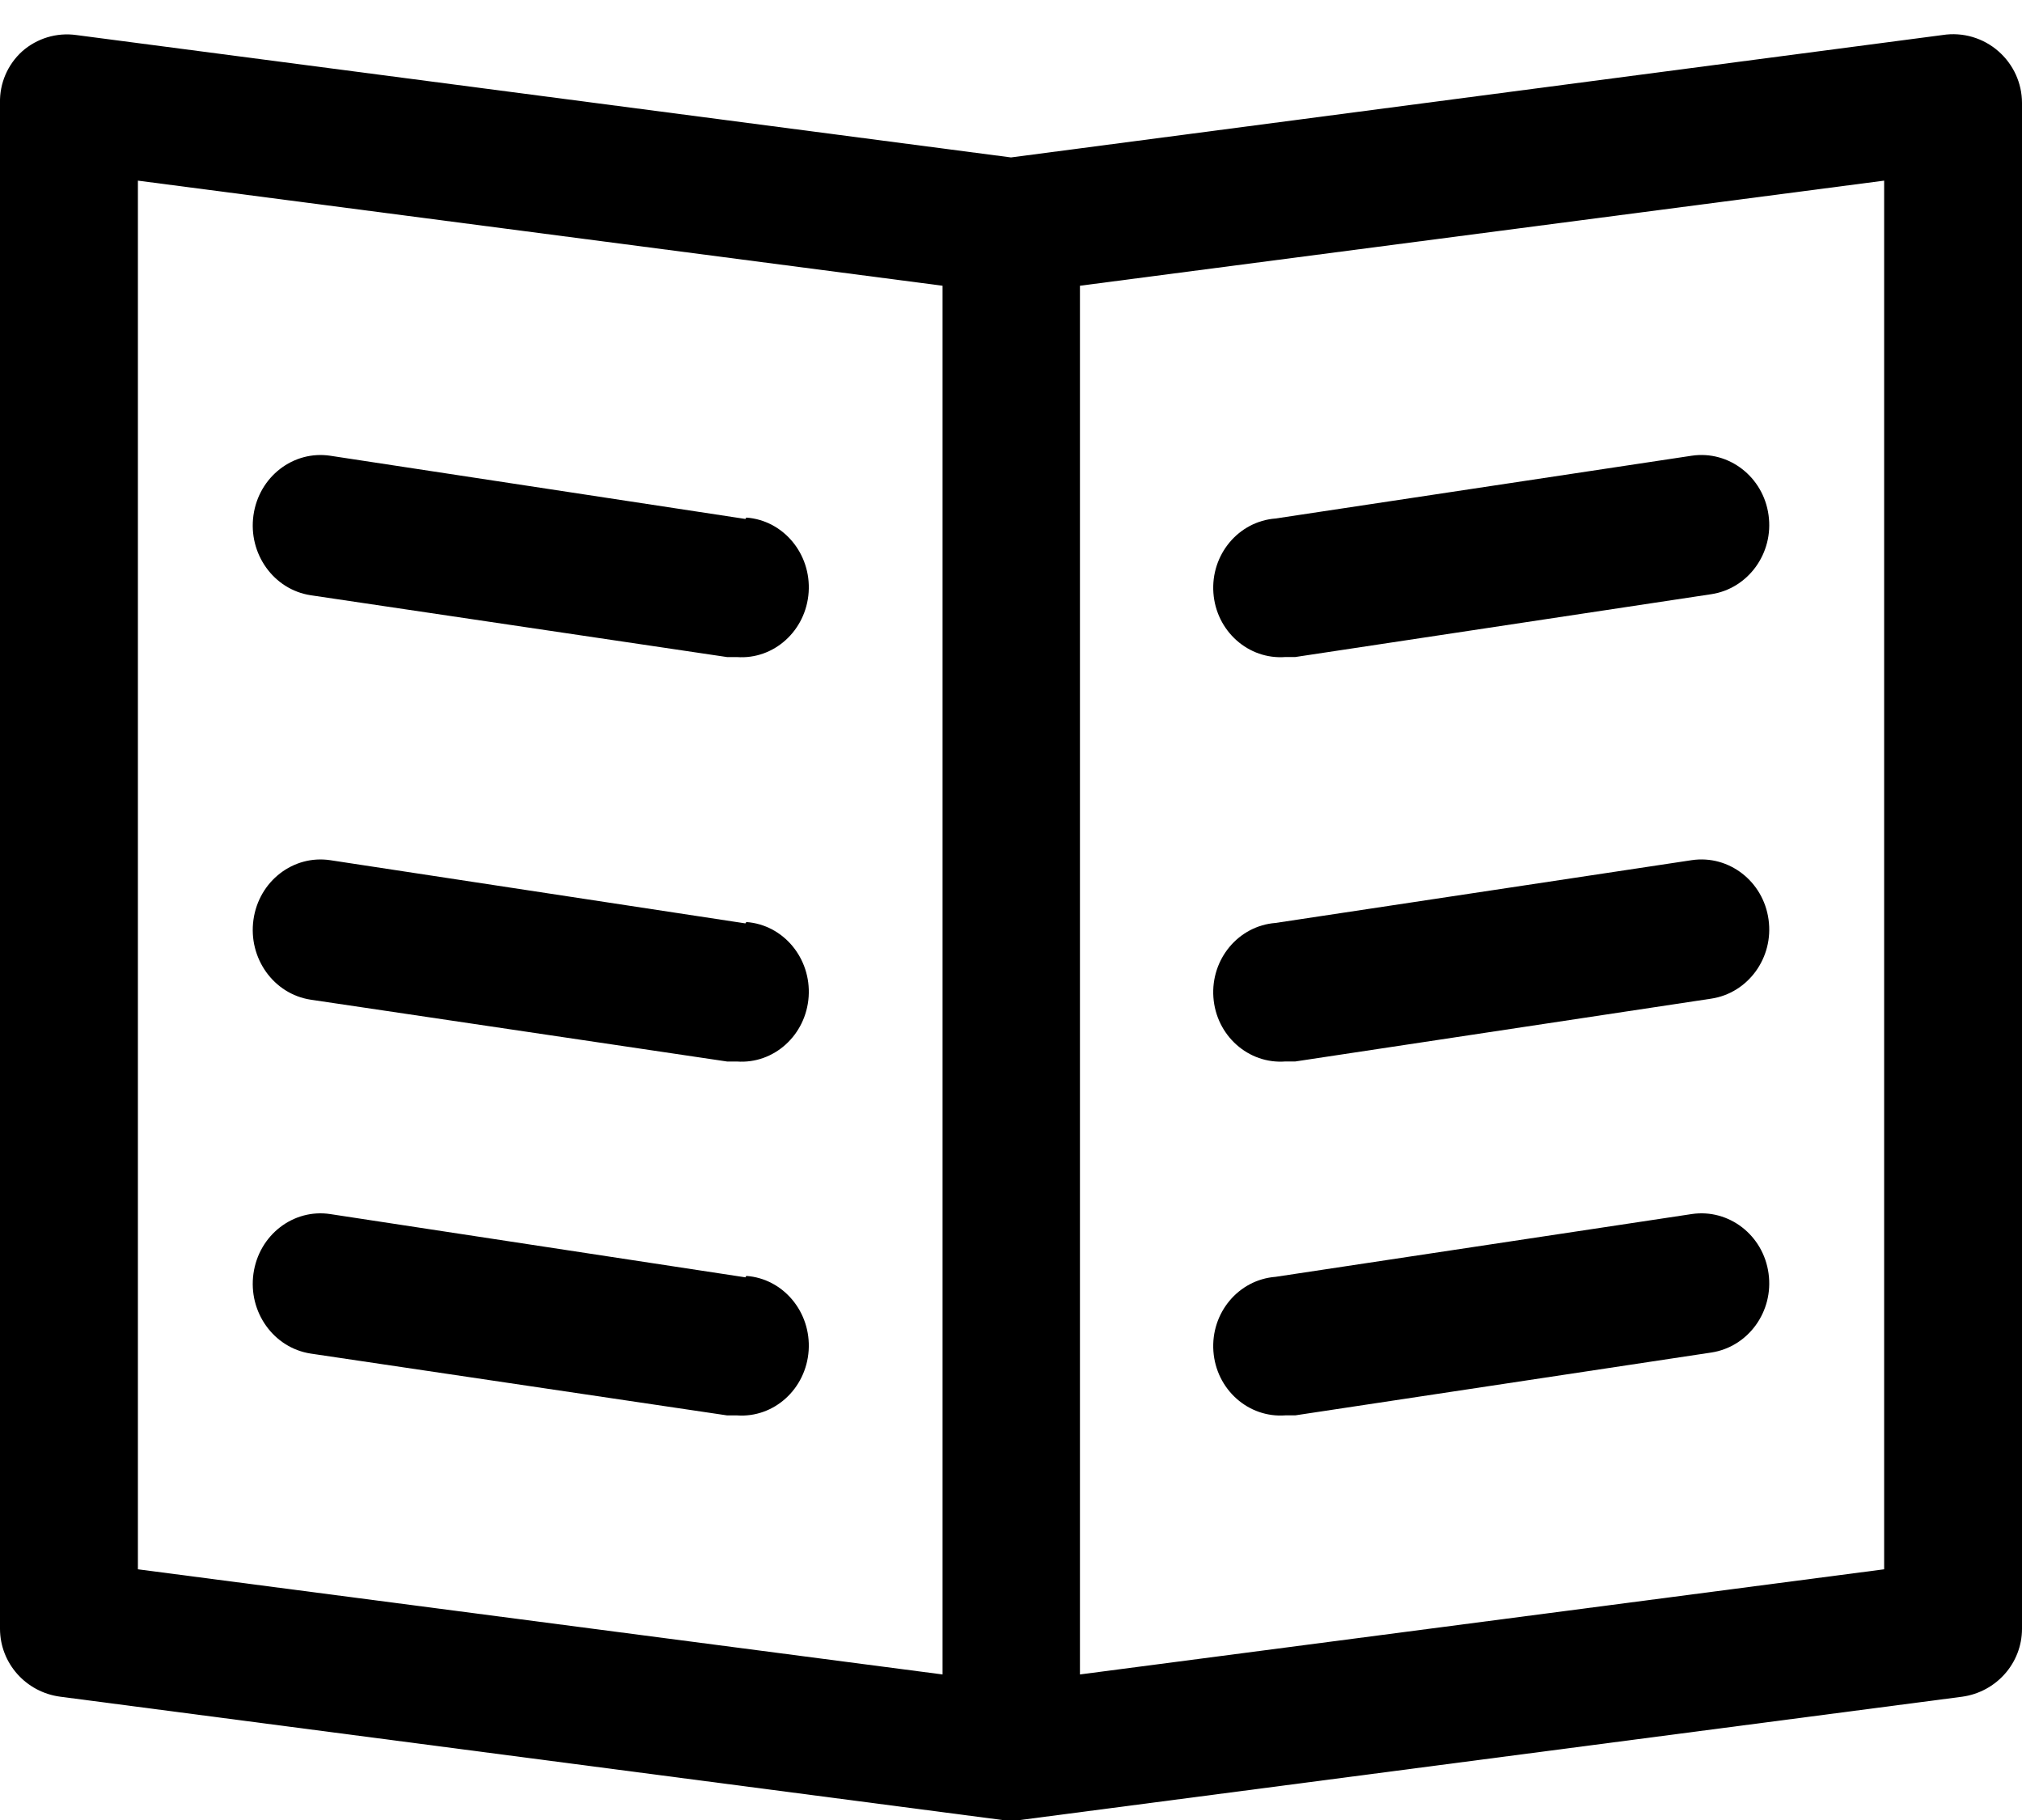
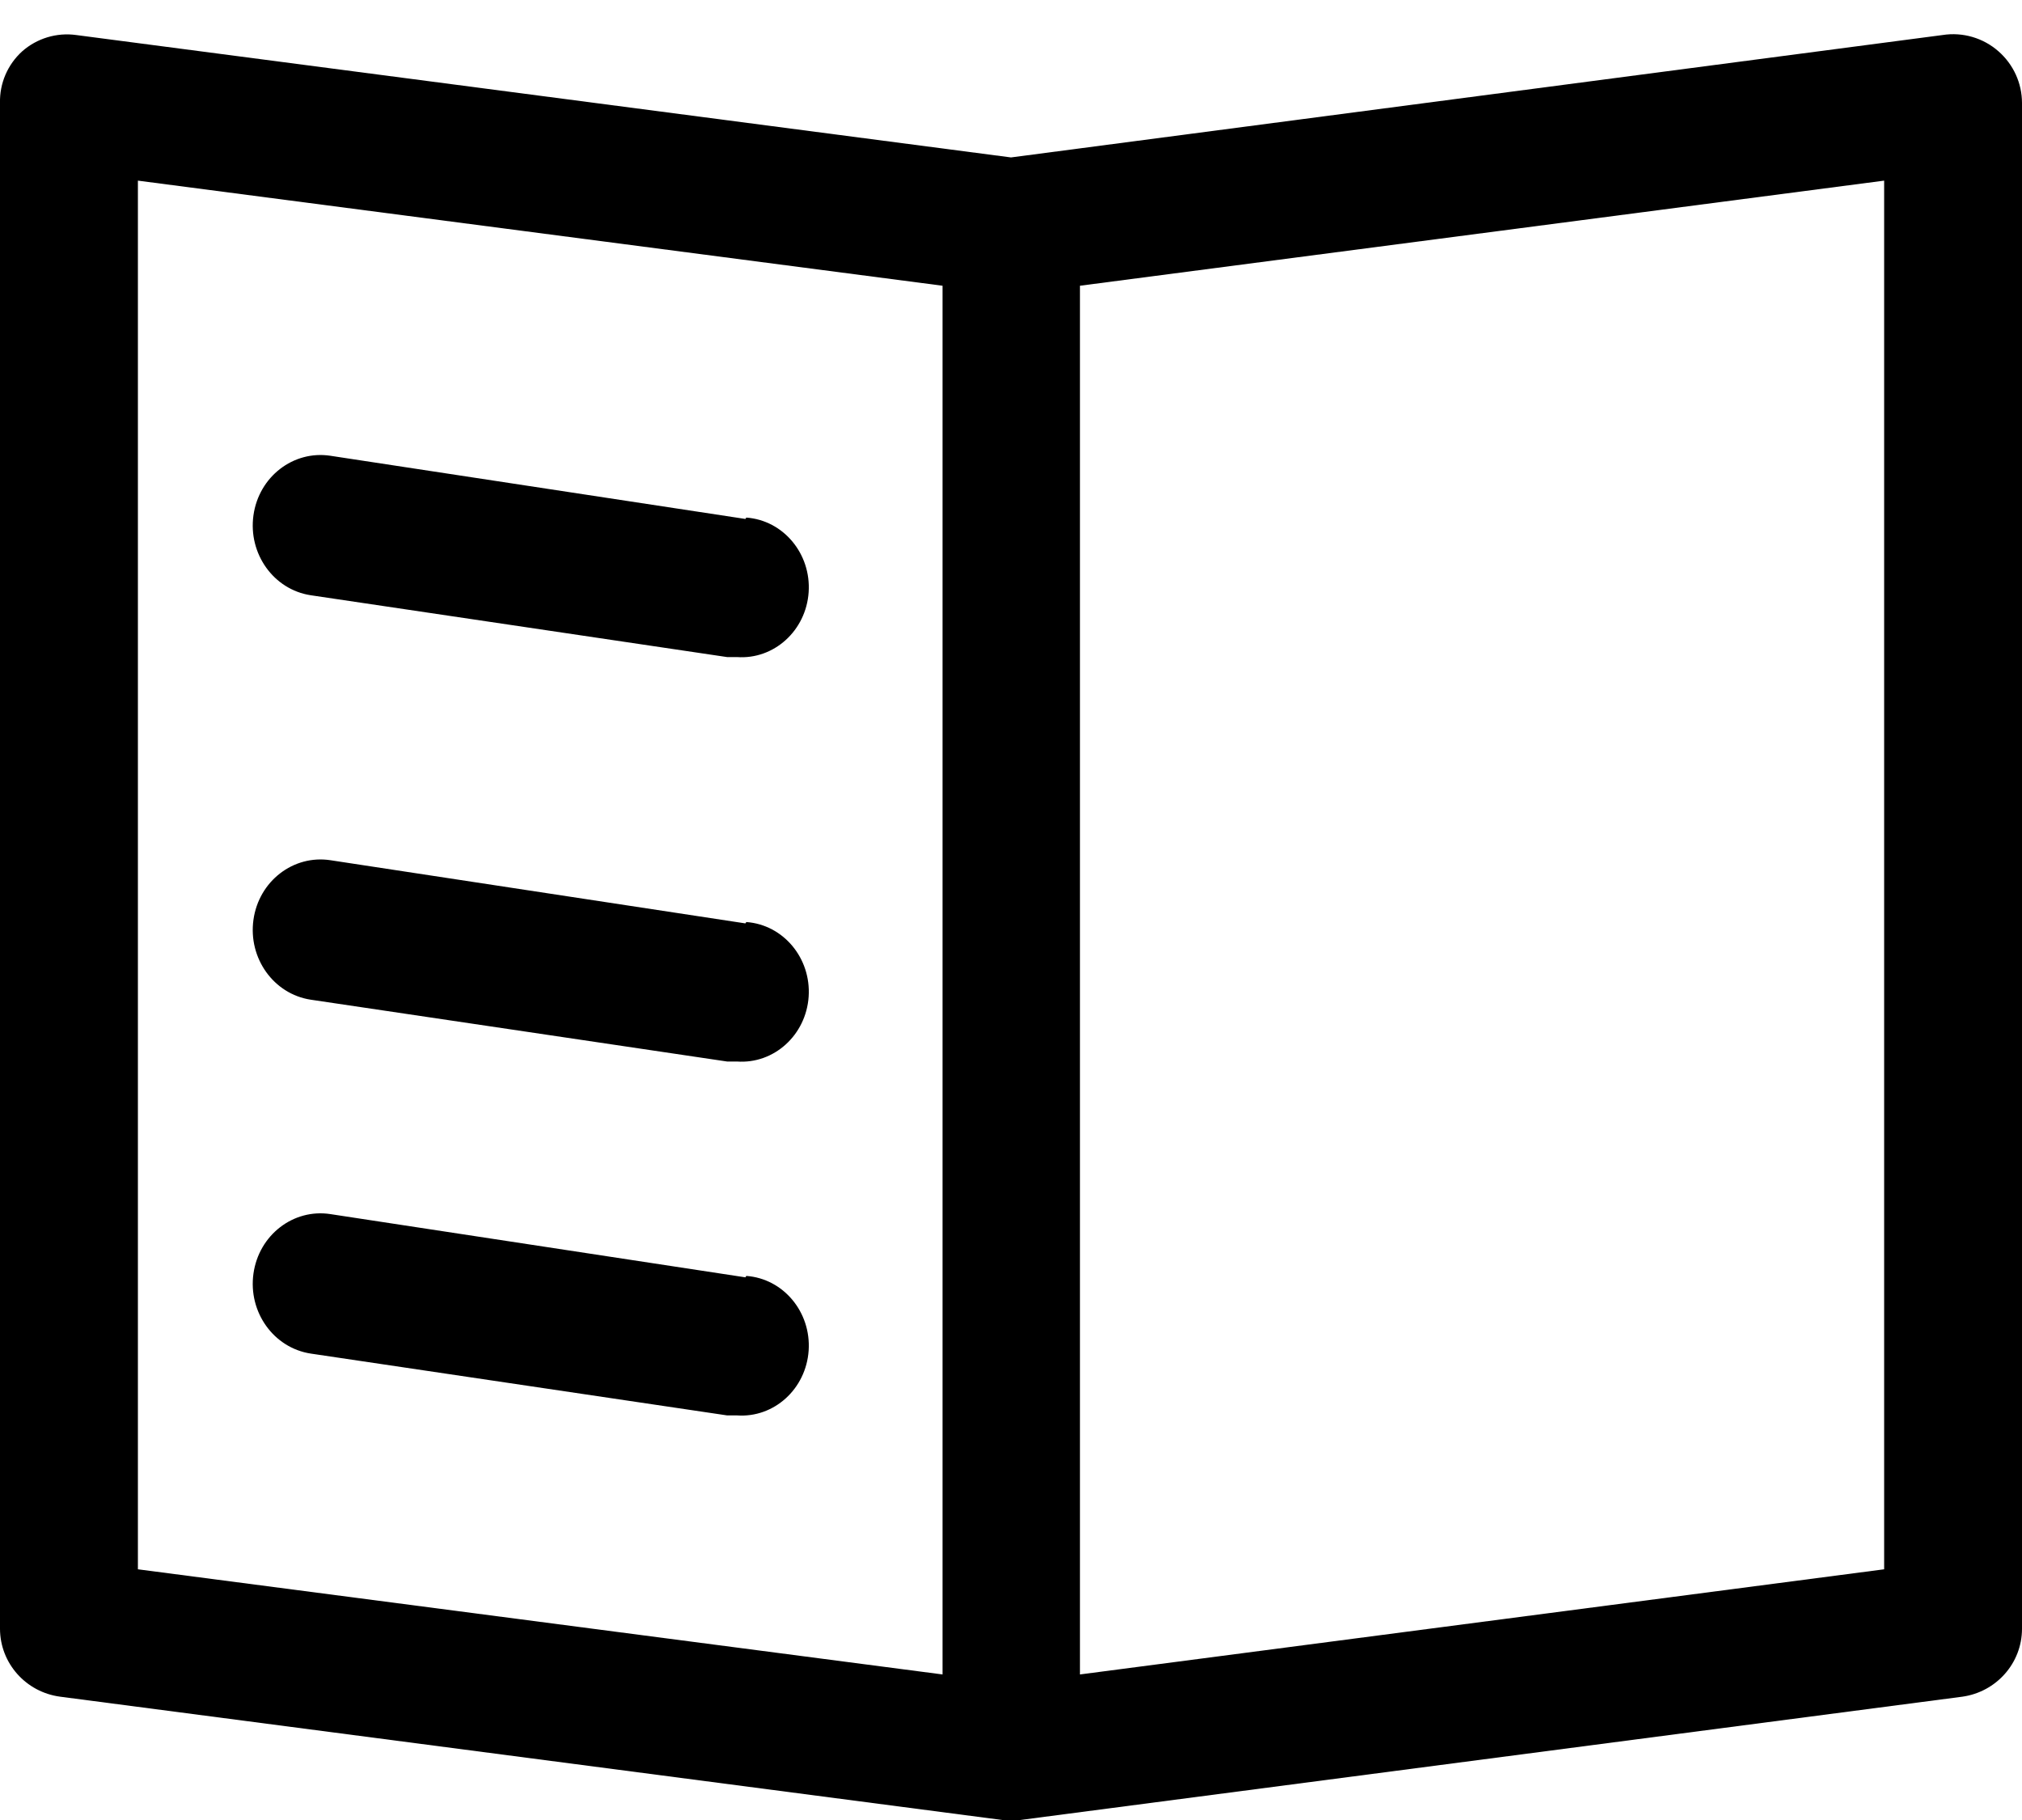
<svg xmlns="http://www.w3.org/2000/svg" width="40px" height="36px" viewBox="0 0 40 36" version="1.1">
  <title>Group 16</title>
  <defs>
-     <polygon id="path-2" points="0 0.677 40 0.677 40 36 0 36" />
-   </defs>
+     </defs>
  <g id="Desktop" stroke="none" stroke-width="1" fill="none" fill-rule="evenodd">
    <g id="Group-16">
      <g>
        <g id="Group-3">
          <g id="Clip-2" />
          <path d="M37.273,31.041 L21.364,33.121 L21.364,5.652 L37.273,3.573 L37.273,31.041 Z M2.728,3.573 L18.646,5.652 L18.646,33.121 L2.728,31.041 L2.728,3.573 Z M38.428,0.693 L20,3.114 L1.509,0.693 C1.121,0.639 0.729,0.758 0.437,1.017 C0.15,1.278 -0.009,1.649 -5.72564817e-06,2.034 L-5.72564817e-06,32.221 C0.003,32.899 0.511,33.471 1.191,33.561 L19.828,36 L20.182,36 L38.819,33.561 C39.494,33.466 39.998,32.896 40,32.221 L40,2.034 C39.999,1.645 39.83,1.275 39.537,1.017 C39.235,0.75 38.828,0.63 38.428,0.693 L38.428,0.693 Z" id="Fill-1" fill="#000000" />
        </g>
-         <path d="M25.429,20.996 L25.624,20.996 L33.849,19.754 C34.582,19.645 35.092,18.944 34.986,18.188 C34.882,17.432 34.201,16.906 33.468,17.014 L25.234,18.256 C24.5,18.312 23.95,18.971 24.004,19.727 C24.058,20.483 24.696,21.052 25.429,20.996" id="Fill-4" fill="#000000" />
-         <path d="M25.429,12.996 L25.624,12.996 L33.849,11.754 C34.582,11.645 35.092,10.944 34.986,10.188 C34.882,9.432 34.201,8.906 33.468,9.014 L25.234,10.256 C24.5,10.312 23.95,10.971 24.004,11.727 C24.058,12.483 24.696,13.052 25.429,12.996" id="Fill-6" fill="#000000" />
-         <path d="M25.429,27.996 L25.624,27.996 L33.849,26.754 C34.582,26.645 35.092,25.944 34.986,25.188 C34.882,24.431 34.201,23.906 33.468,24.014 L25.234,25.256 C24.5,25.312 23.95,25.97 24.004,26.727 C24.058,27.483 24.696,28.052 25.429,27.996" id="Fill-8" fill="#000000" />
        <path d="M14.746,18.265 L6.535,17.015 C5.802,16.904 5.121,17.43 5.014,18.192 C4.907,18.953 5.413,19.662 6.146,19.774 L14.384,20.997 L14.578,20.997 C15.31,21.05 15.945,20.475 15.997,19.714 C16.048,18.952 15.496,18.291 14.764,18.238 L14.746,18.265 Z" id="Fill-10" fill="#000000" />
        <path d="M14.746,10.265 L6.535,9.015 C5.802,8.904 5.121,9.43 5.014,10.192 C4.907,10.953 5.413,11.662 6.146,11.774 L14.384,12.997 L14.578,12.997 C15.31,13.05 15.945,12.475 15.997,11.714 C16.048,10.952 15.496,10.291 14.764,10.238 L14.746,10.265 Z" id="Fill-12" fill="#000000" />
        <path d="M14.746,25.266 L6.535,24.015 C5.802,23.903 5.121,24.43 5.014,25.192 C4.907,25.953 5.413,26.661 6.146,26.774 L14.384,27.997 L14.578,27.997 C15.31,28.05 15.945,27.475 15.997,26.714 C16.048,25.952 15.496,25.291 14.764,25.238 L14.746,25.266 Z" id="Fill-14" fill="#000000" />
      </g>
    </g>
  </g>
</svg>